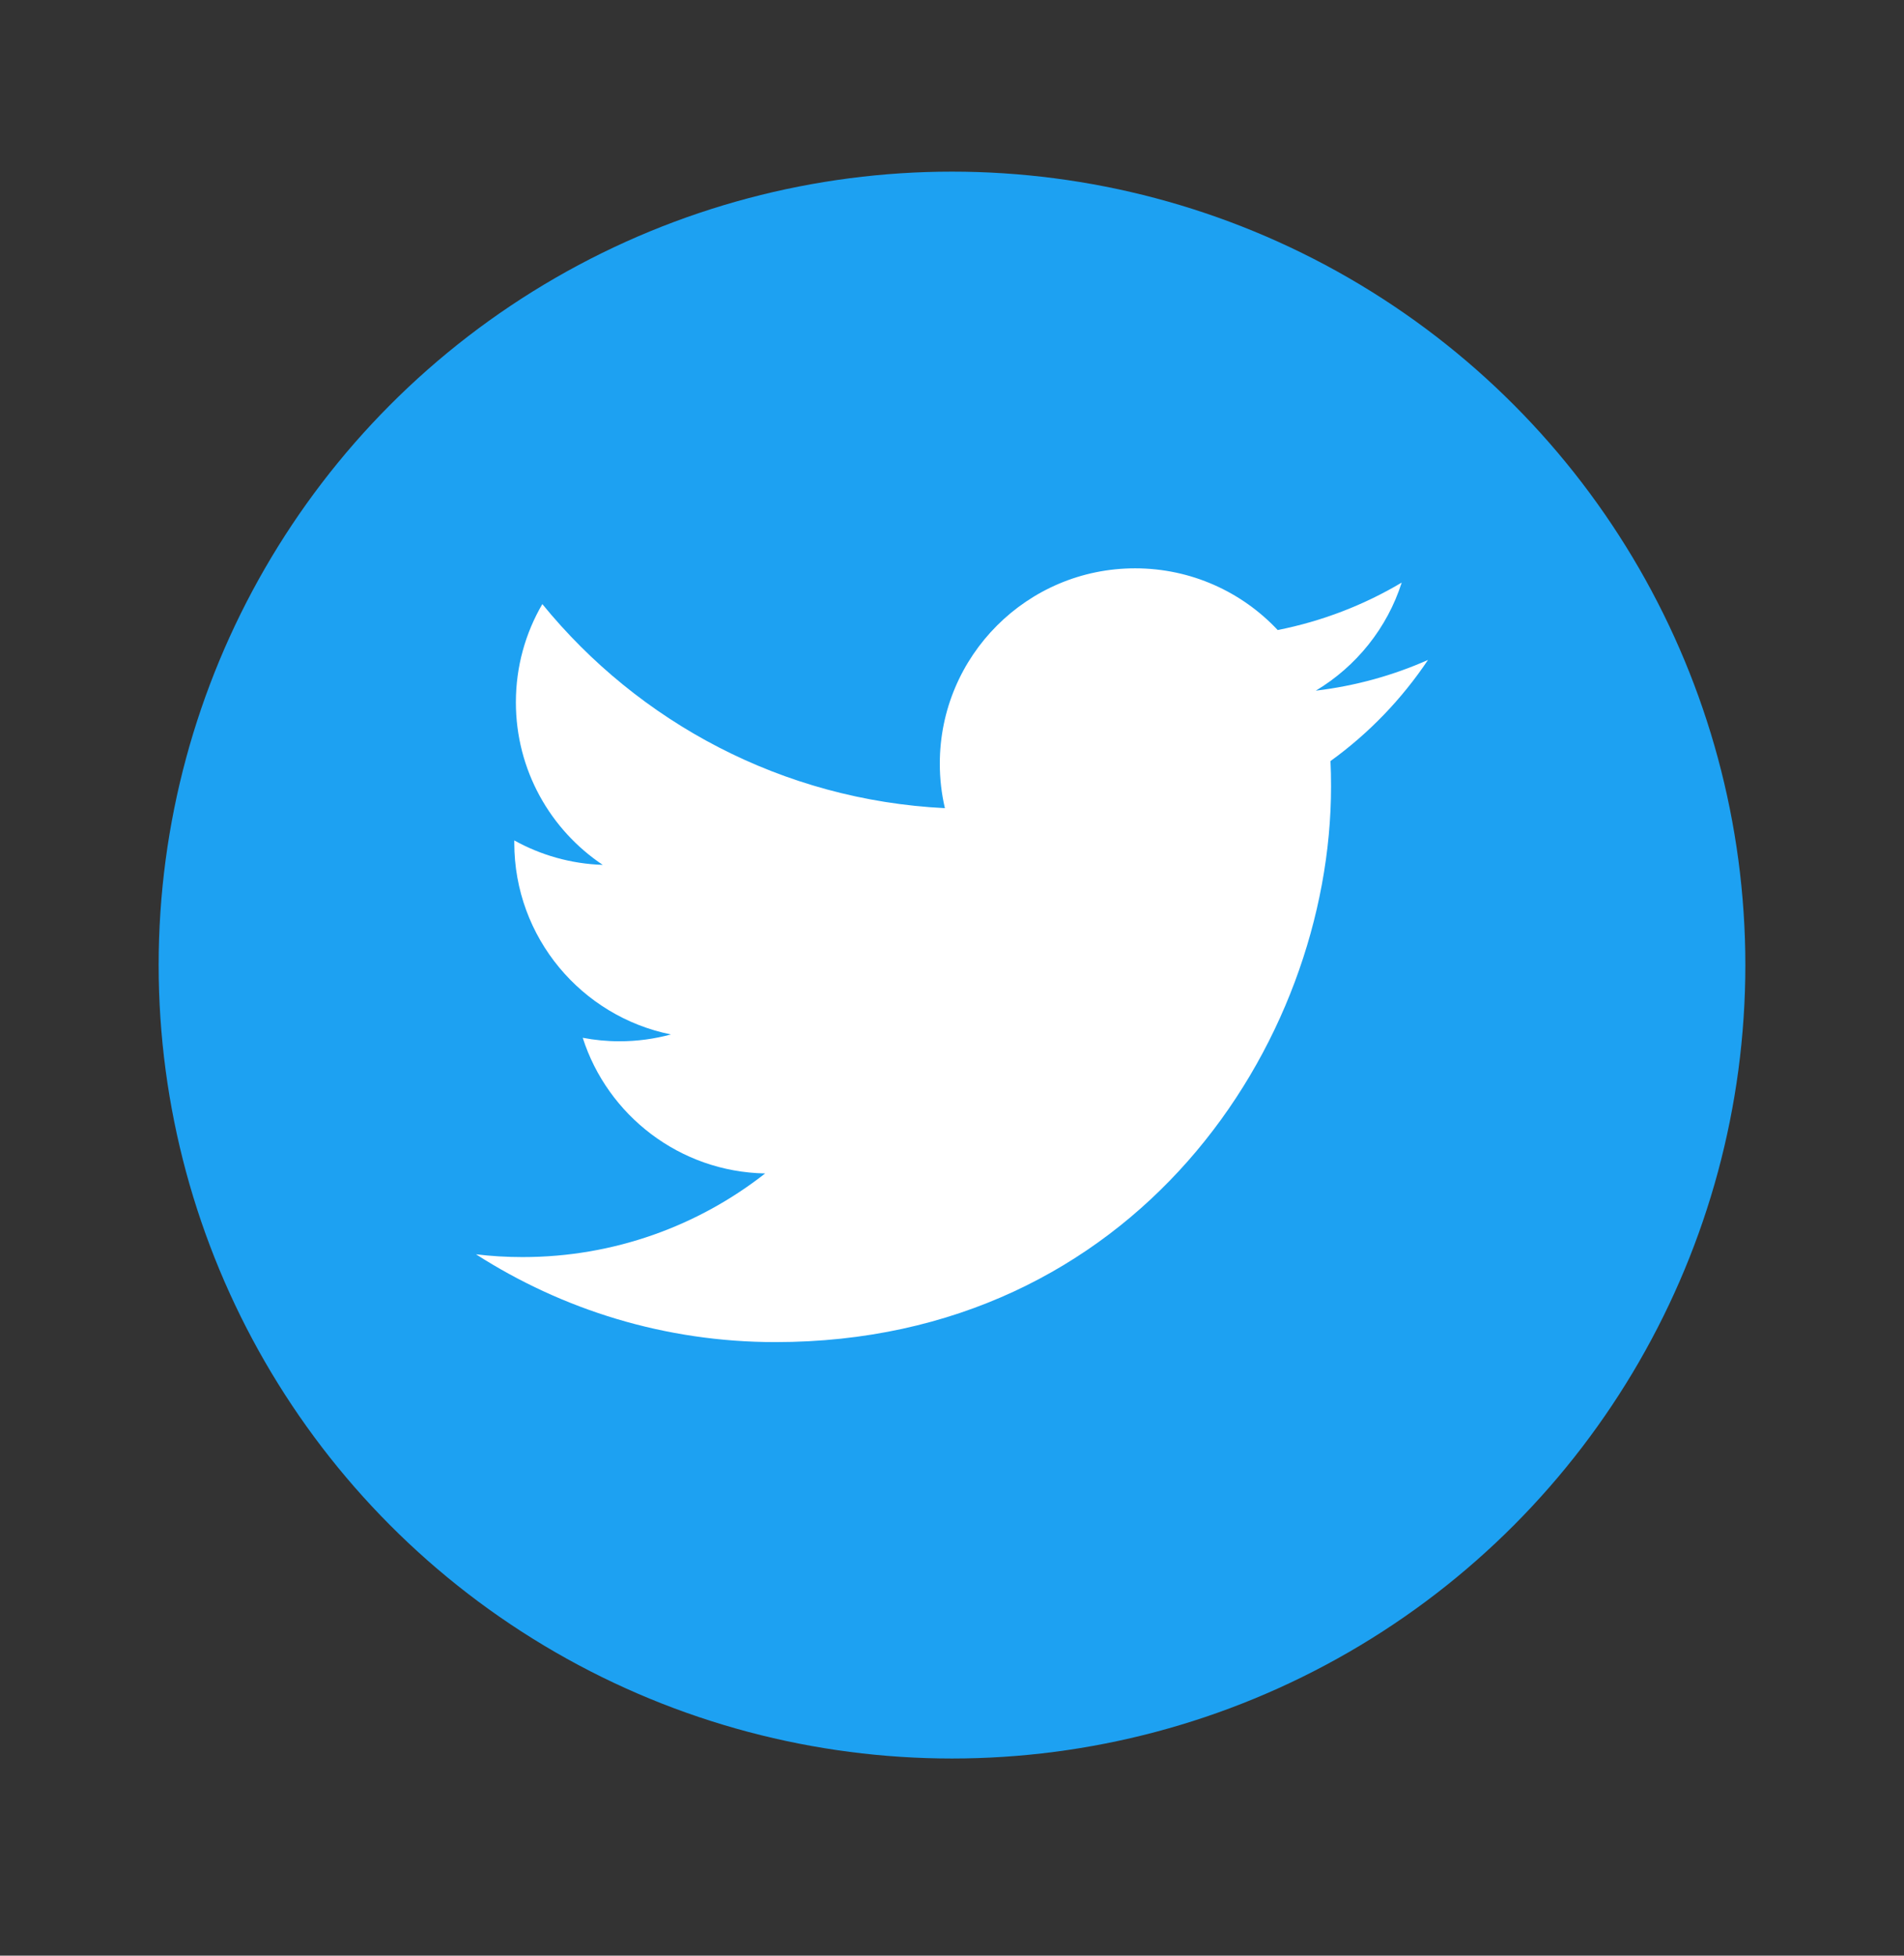
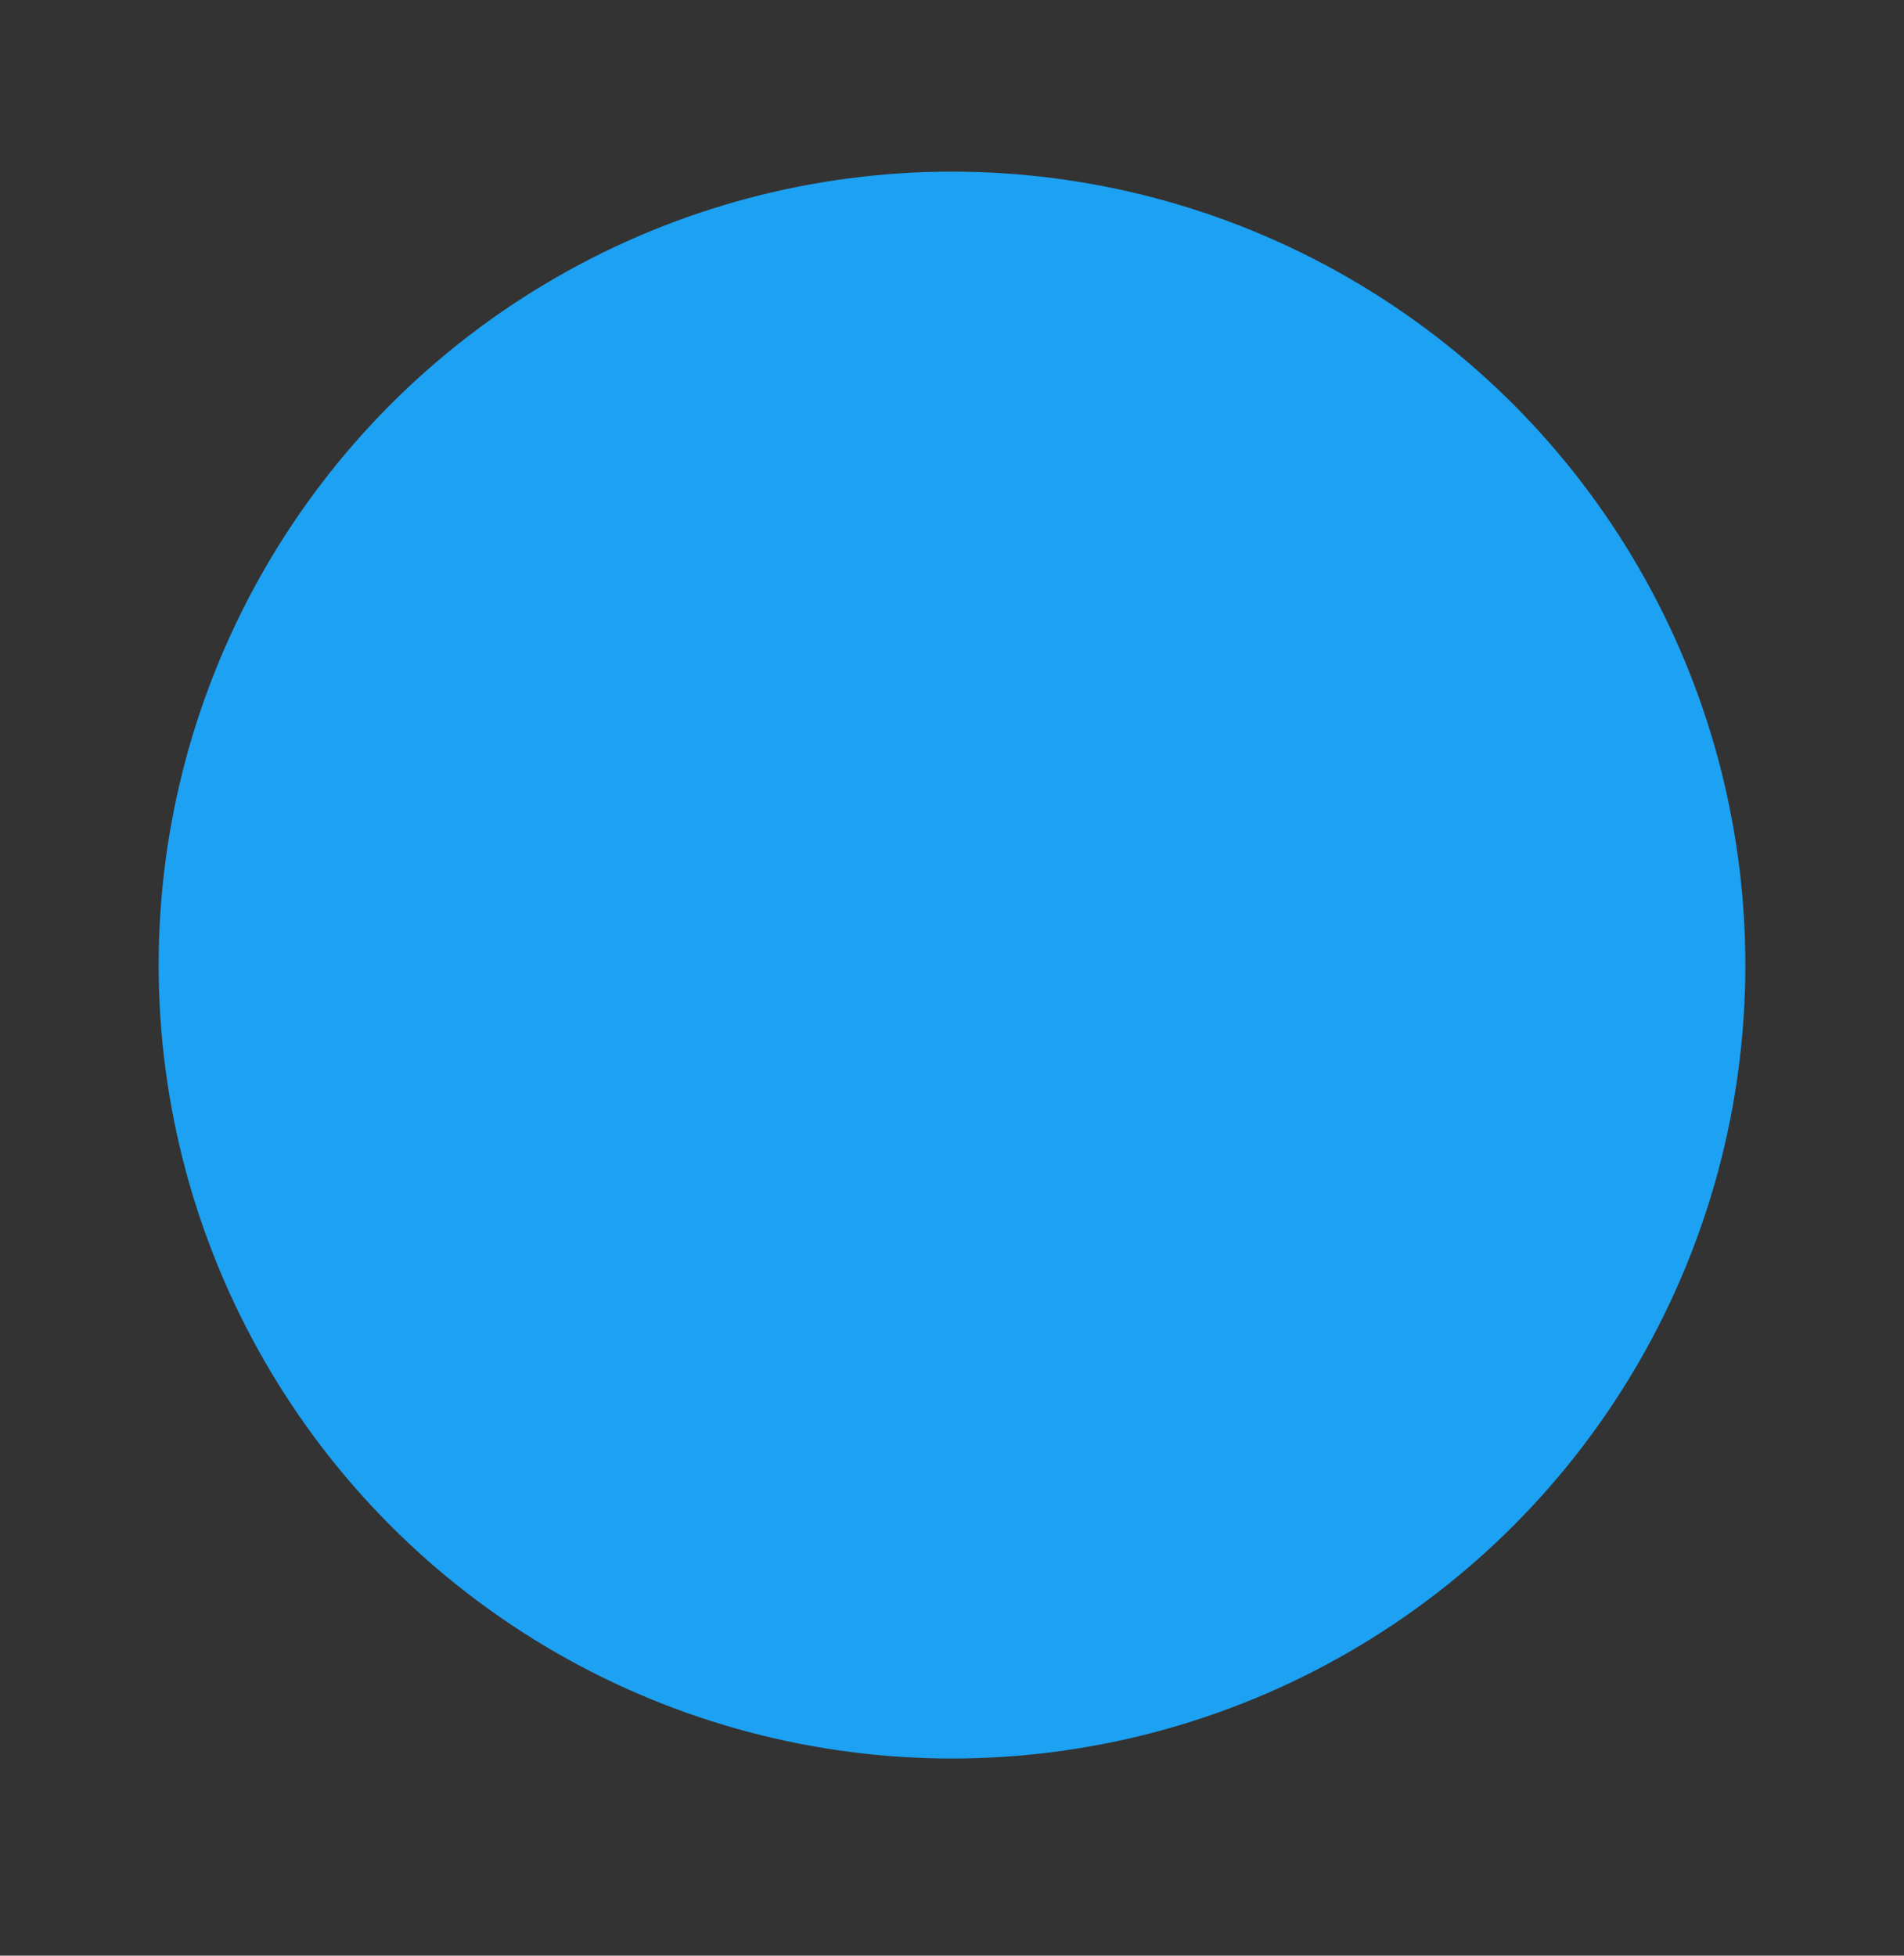
<svg xmlns="http://www.w3.org/2000/svg" width="37" height="38" viewBox="0 0 37 38" fill="none">
  <rect x="0" y="0" width="37" height="38" fill="#333333" stroke="none" />
  <circle cx="18.5" cy="18.752" r="15.417" fill="#1DA1F2" />
-   <path fill-rule="evenodd" clip-rule="evenodd" d="M27.75 12.823C27.07 13.125 26.338 13.328 25.57 13.42C26.354 12.95 26.956 12.207 27.239 11.32C26.506 11.756 25.693 12.071 24.829 12.242C24.137 11.504 23.149 11.043 22.058 11.043C19.963 11.043 18.263 12.742 18.263 14.838C18.263 15.136 18.297 15.425 18.362 15.703C15.207 15.546 12.411 14.034 10.539 11.738C10.212 12.298 10.025 12.95 10.025 13.646C10.025 14.962 10.694 16.124 11.713 16.805C11.091 16.785 10.506 16.614 9.994 16.33V16.377C9.994 18.217 11.303 19.75 13.038 20.1C12.72 20.186 12.384 20.233 12.038 20.233C11.794 20.233 11.556 20.209 11.324 20.165C11.806 21.672 13.209 22.77 14.869 22.801C13.571 23.818 11.934 24.426 10.156 24.426C9.849 24.426 9.547 24.408 9.25 24.372C10.93 25.449 12.925 26.078 15.068 26.078C22.049 26.078 25.866 20.294 25.866 15.279C25.866 15.114 25.863 14.95 25.855 14.788C26.598 14.252 27.241 13.584 27.75 12.823Z" fill="white" />
</svg>